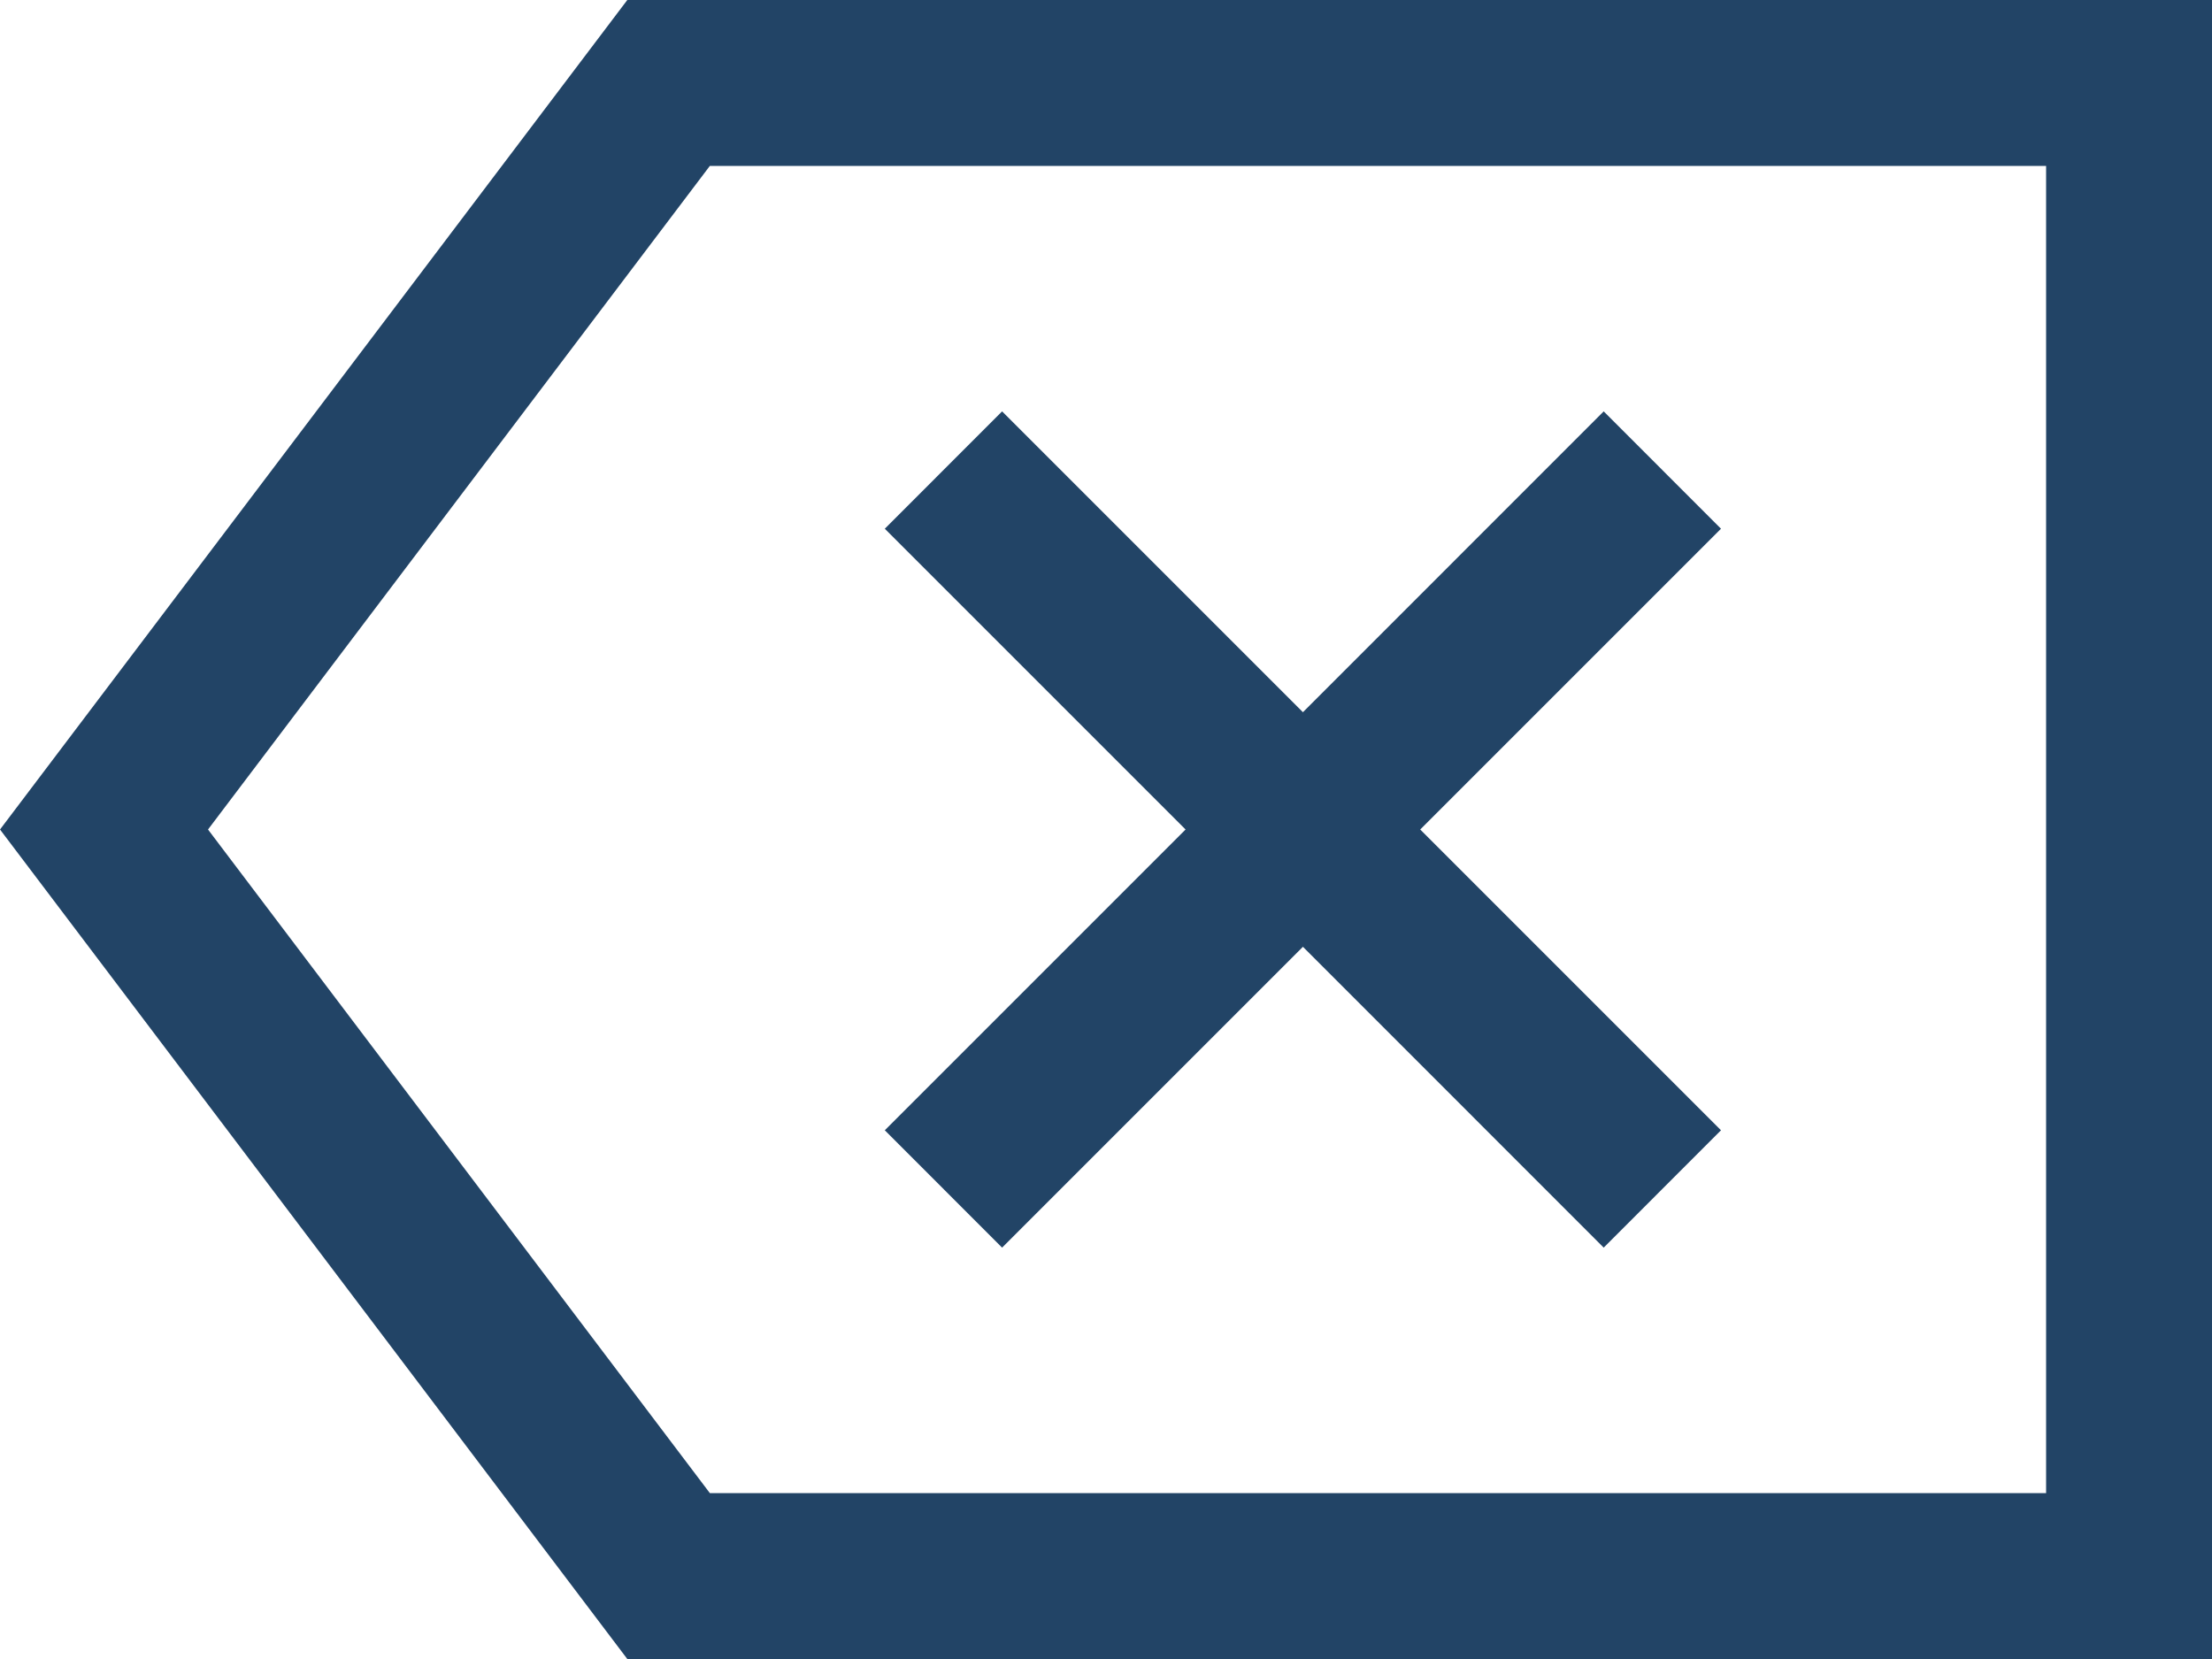
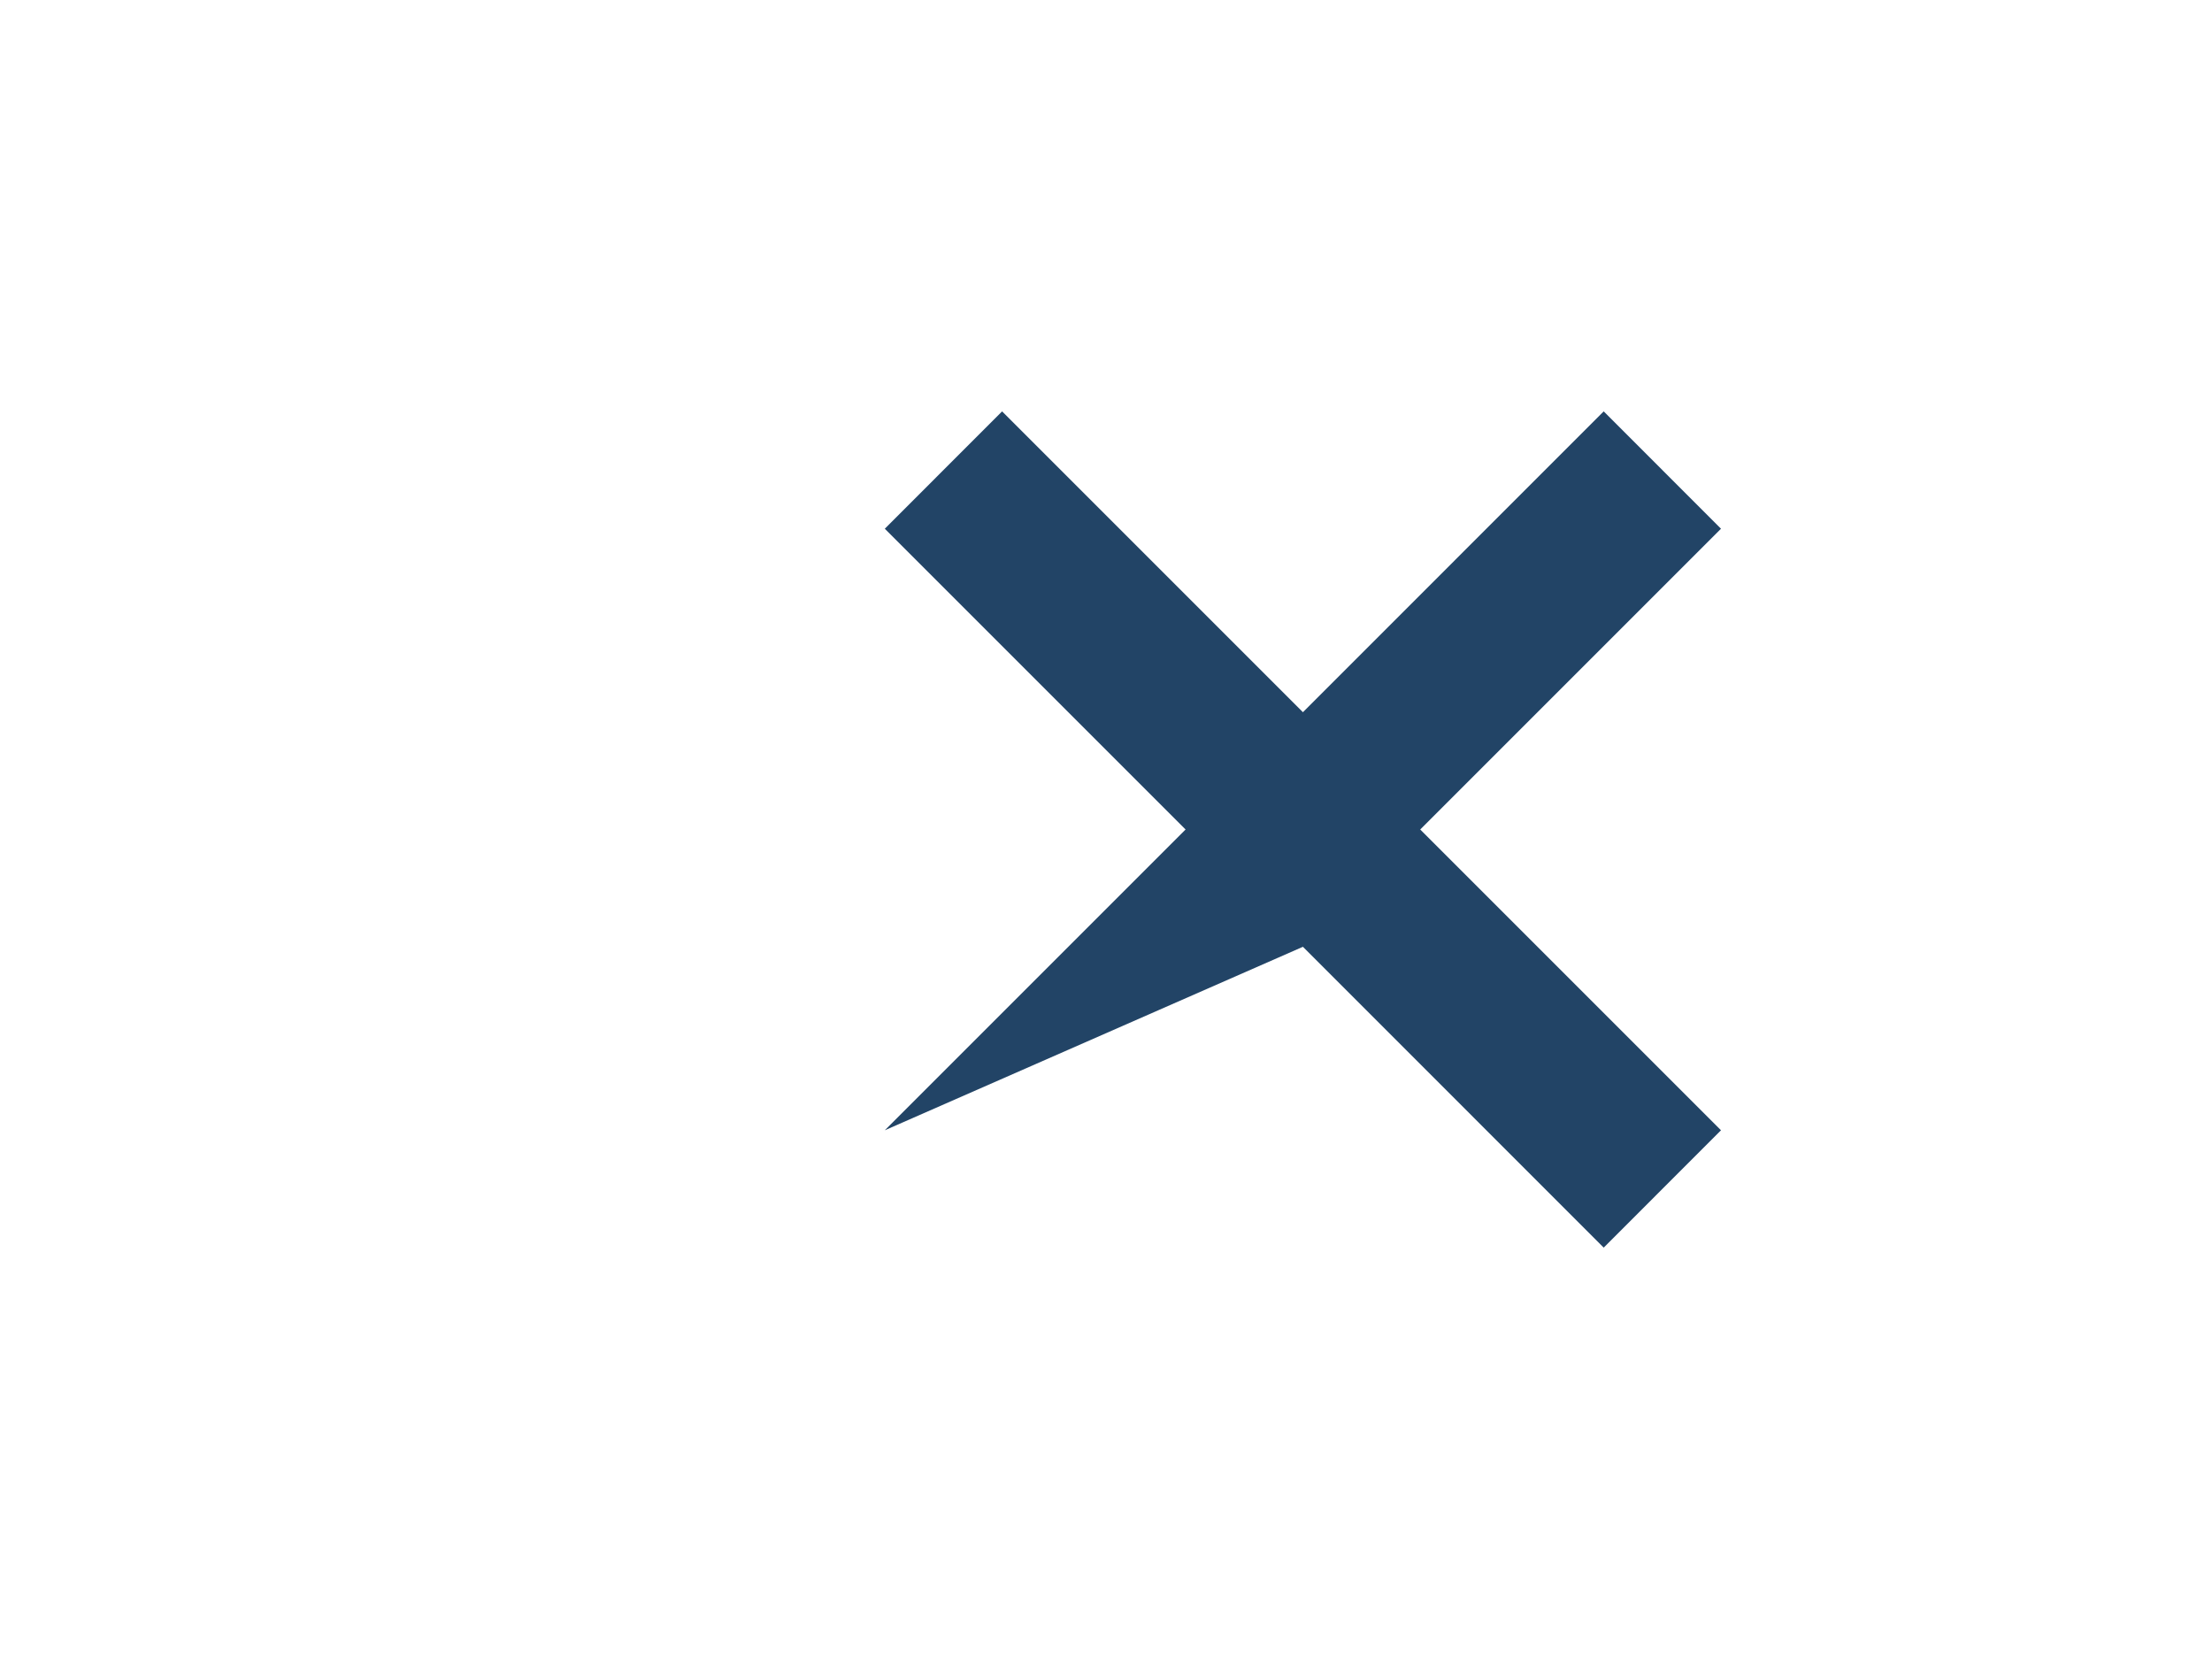
<svg xmlns="http://www.w3.org/2000/svg" width="40" height="30" viewBox="0 0 40 30" fill="none">
-   <path d="M12.09 28.5L1.881 15L12.09 1.5H38.5V28.5H12.09Z" stroke="#224466" stroke-width="3" />
-   <path fill-rule="evenodd" clip-rule="evenodd" d="M25.682 15L31.121 20.439L29 22.561L23.561 17.121L18.121 22.561L16 20.439L21.439 15L16 9.561L18.121 7.439L23.561 12.879L29 7.439L31.121 9.561L25.682 15Z" fill="#224466" />
+   <path fill-rule="evenodd" clip-rule="evenodd" d="M25.682 15L31.121 20.439L29 22.561L23.561 17.121L16 20.439L21.439 15L16 9.561L18.121 7.439L23.561 12.879L29 7.439L31.121 9.561L25.682 15Z" fill="#224466" />
</svg>